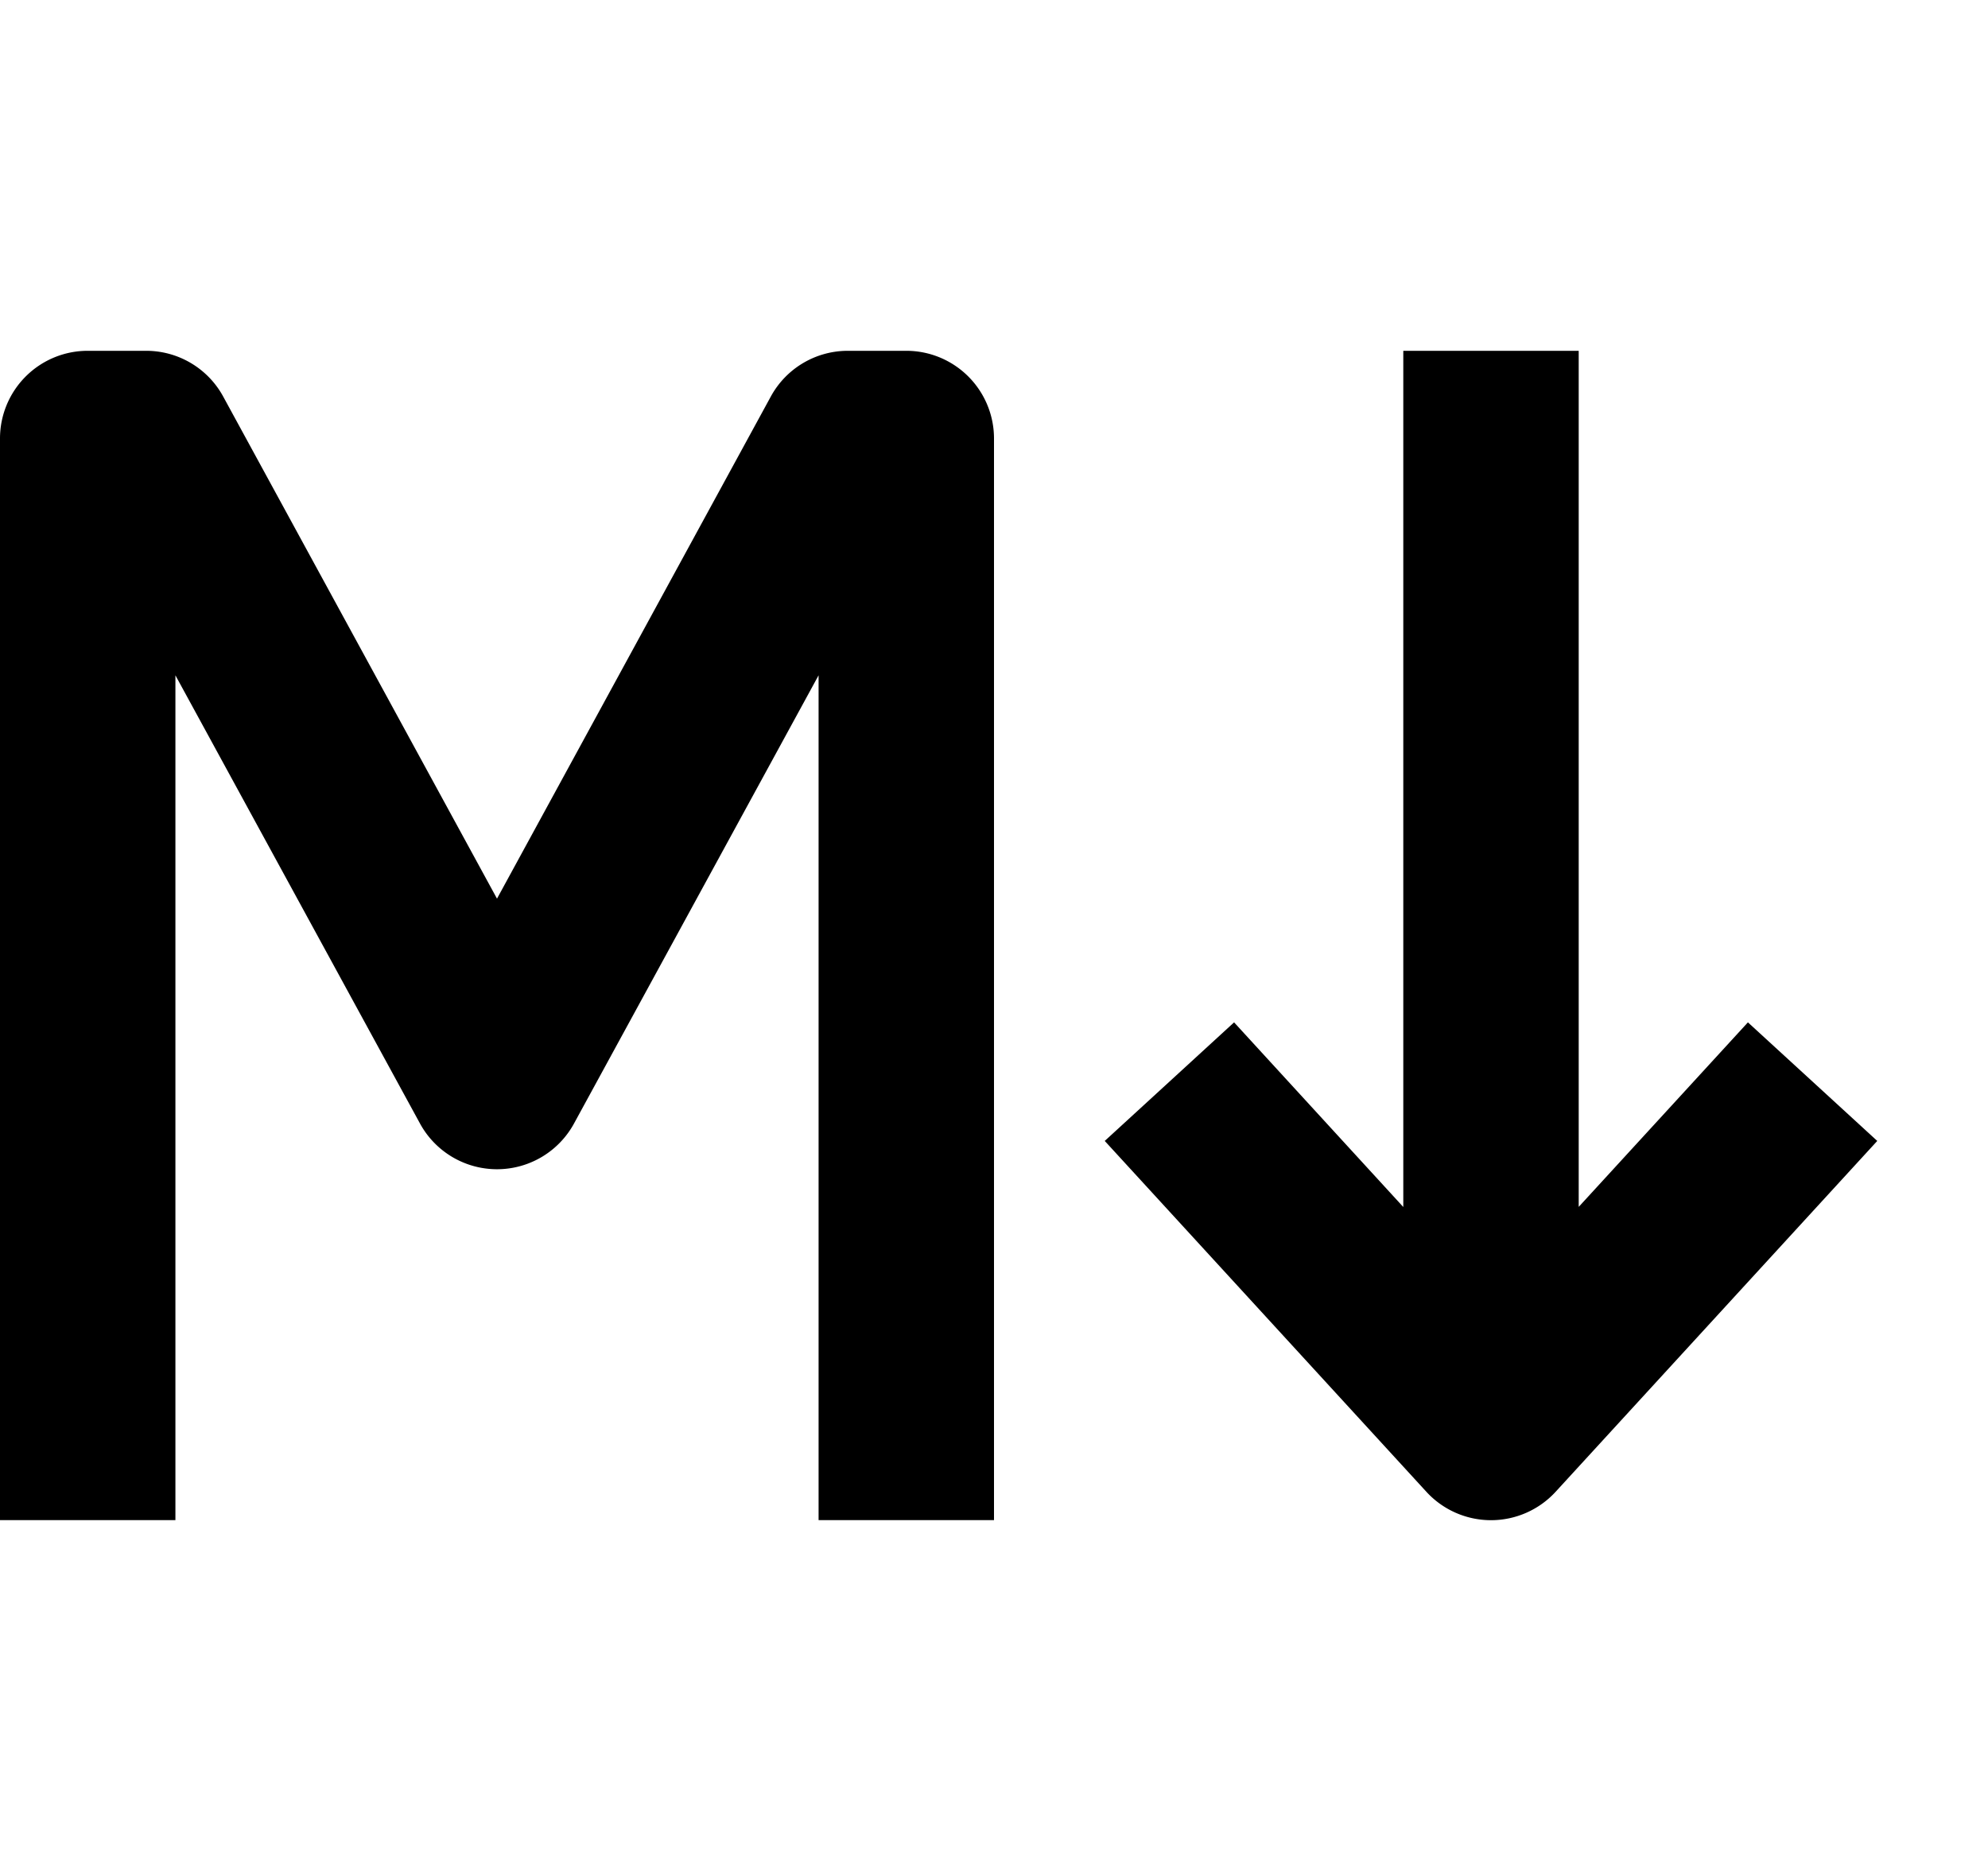
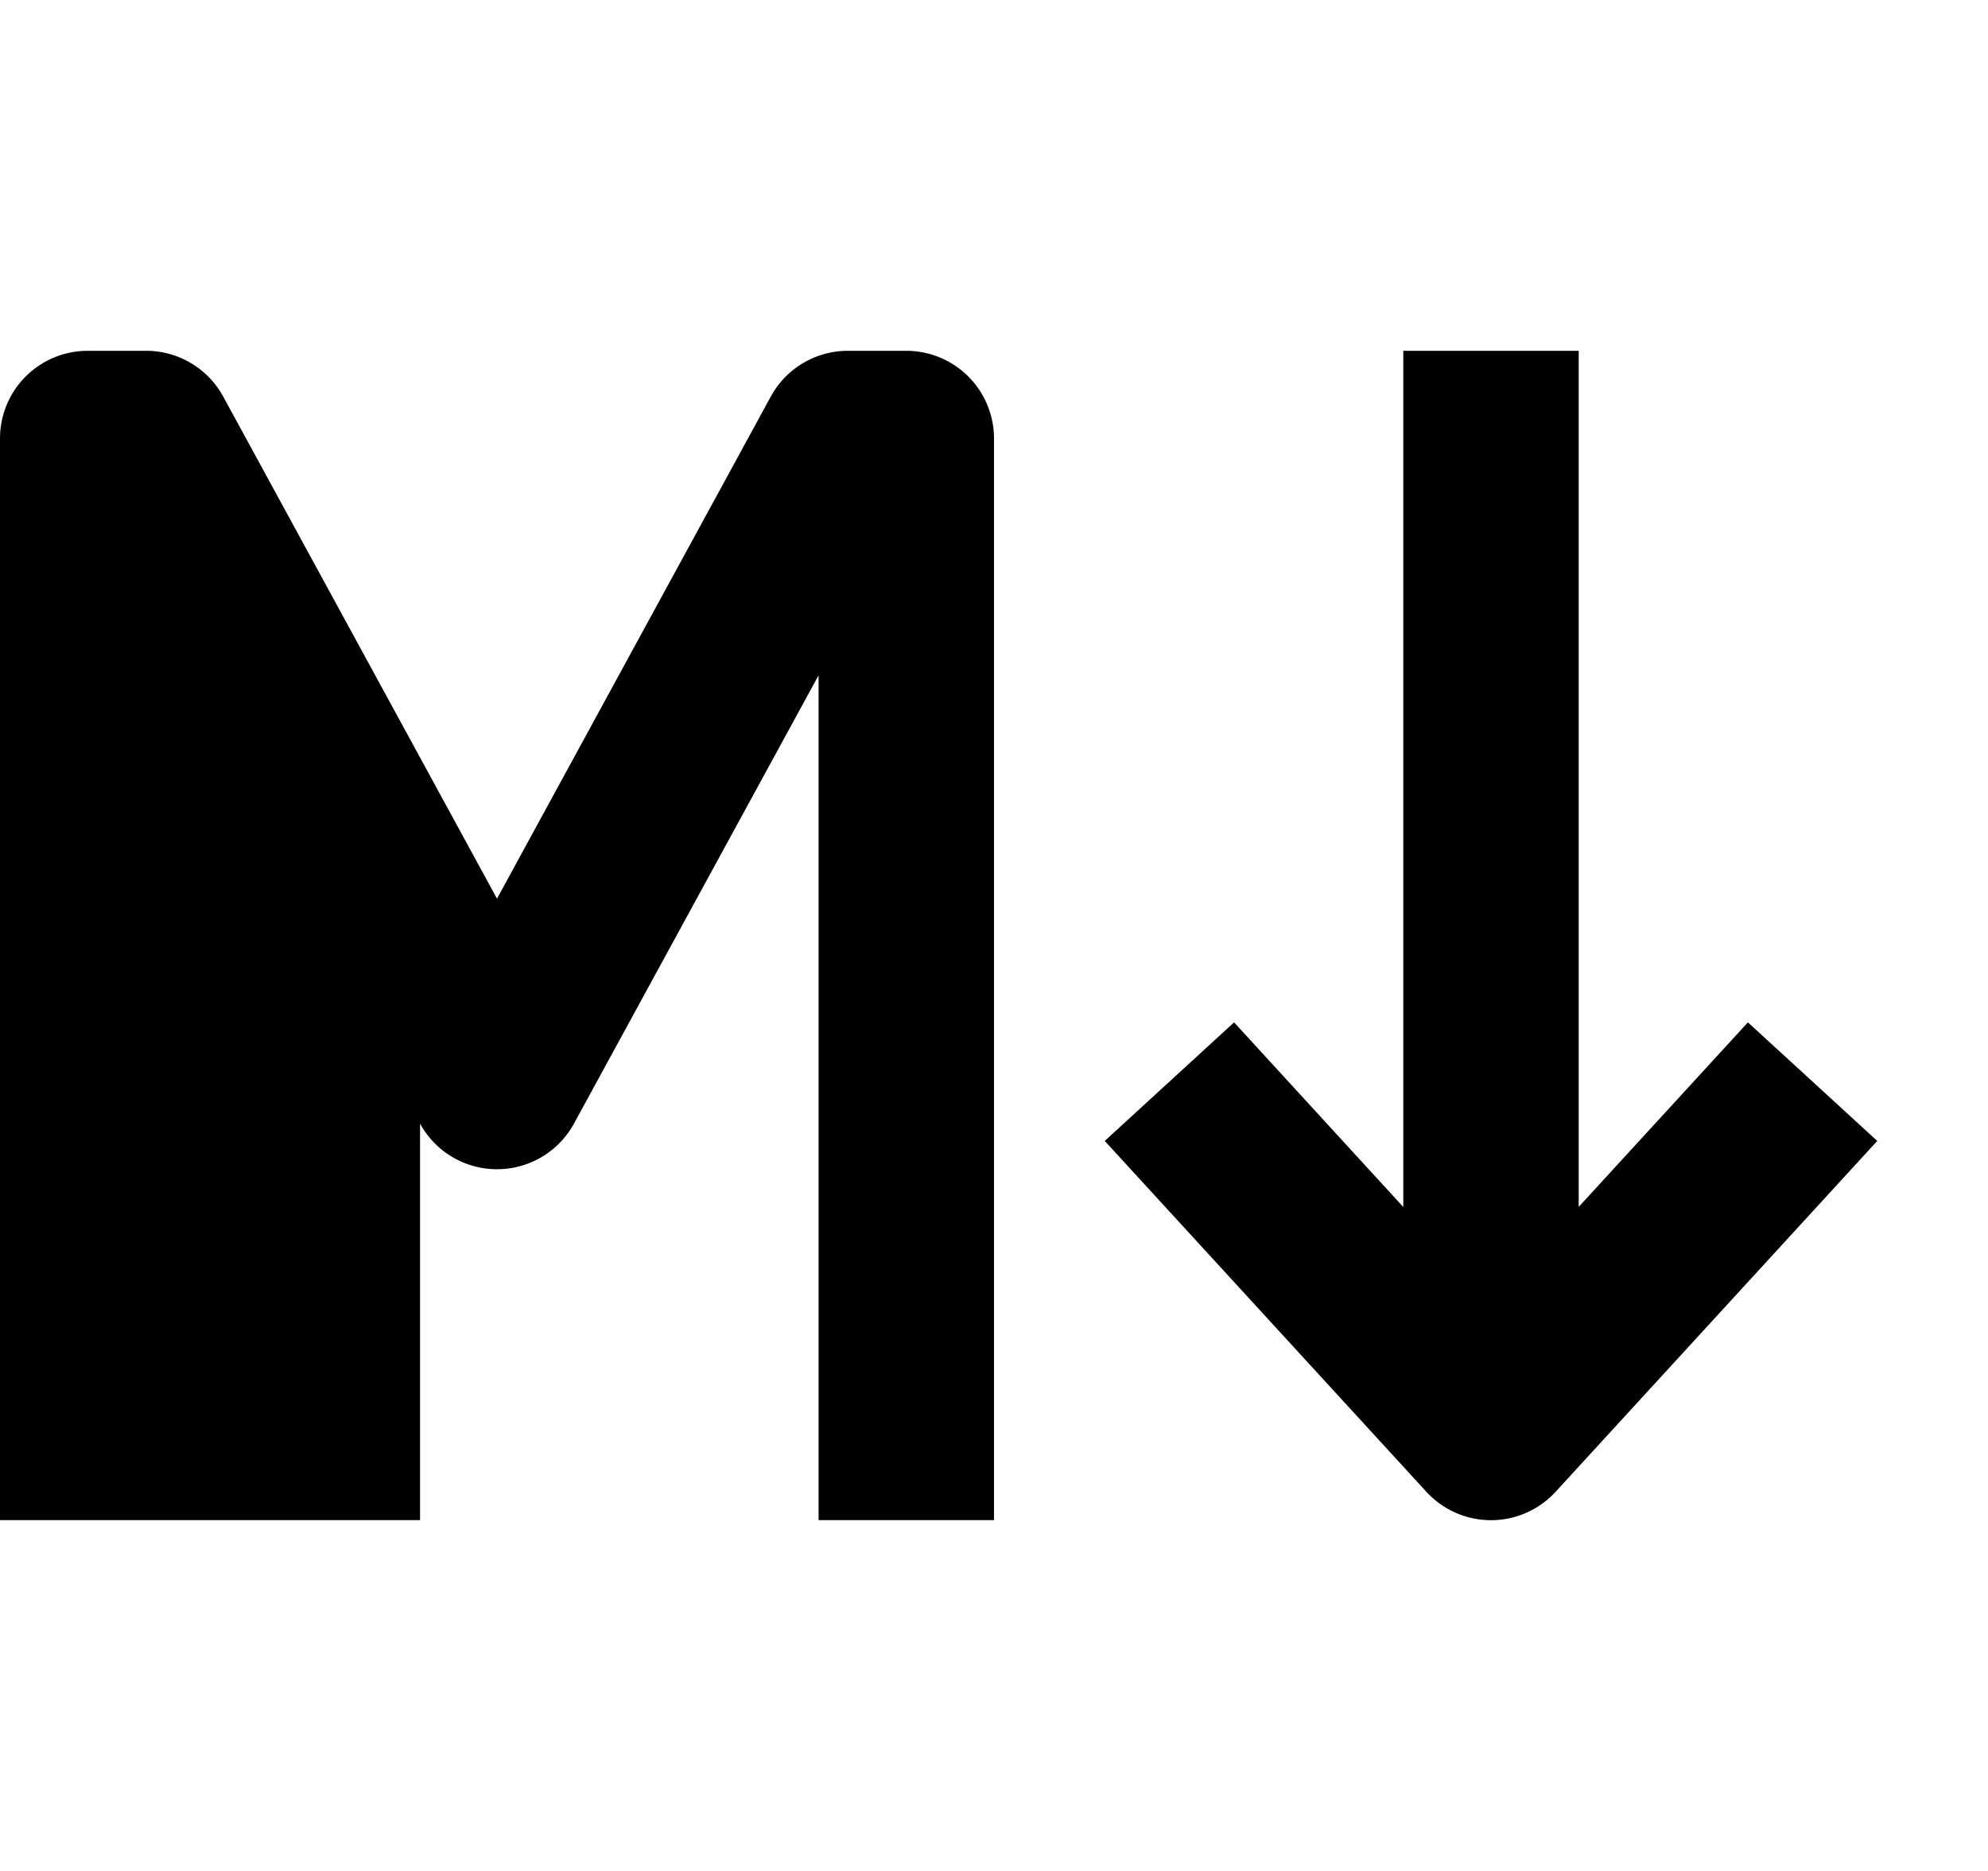
<svg width="17" height="16" fill="none" viewBox="0 0 17 16">
-   <path fill="currentcolor" fill-rule="evenodd" d="M0 3.75A.75.75 0 0 1 .75 3h.5a.75.75 0 0 1 .658.39L4.25 7.685 6.592 3.39A.75.75 0 0 1 7.25 3h.5a.75.75 0 0 1 .75.75V13H7V5.775L4.908 9.609a.75.75 0 0 1-1.316 0L1.5 5.775V13H0zM12 3h1.5v7.321l1.447-1.578 1.106 1.014-2.75 3a.75.75 0 0 1-1.106 0l-2.75-3 1.106-1.014L12 10.322z" clip-rule="evenodd" />
+   <path fill="currentcolor" fill-rule="evenodd" d="M0 3.75A.75.75 0 0 1 .75 3h.5a.75.75 0 0 1 .658.39L4.25 7.685 6.592 3.39A.75.75 0 0 1 7.25 3h.5a.75.75 0 0 1 .75.75V13H7V5.775L4.908 9.609a.75.75 0 0 1-1.316 0V13H0zM12 3h1.5v7.321l1.447-1.578 1.106 1.014-2.75 3a.75.75 0 0 1-1.106 0l-2.75-3 1.106-1.014L12 10.322z" clip-rule="evenodd" />
</svg>